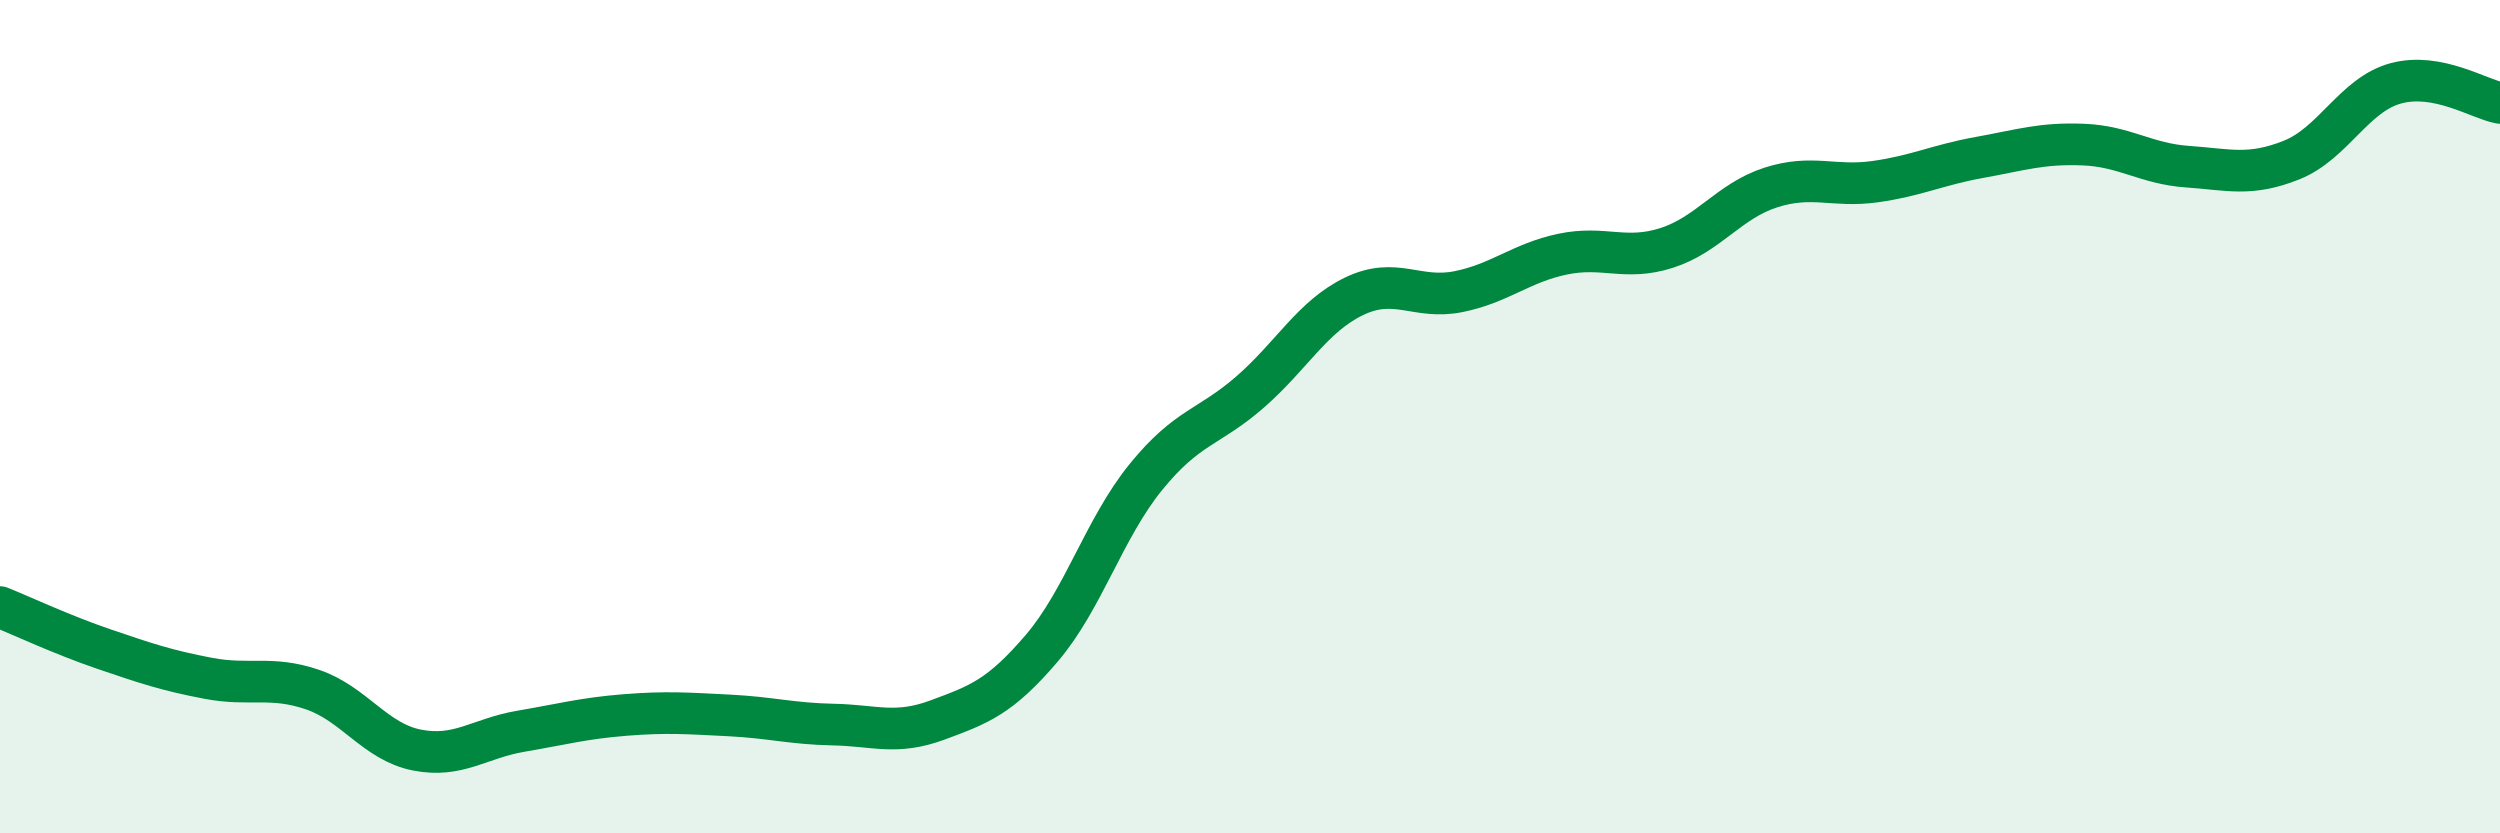
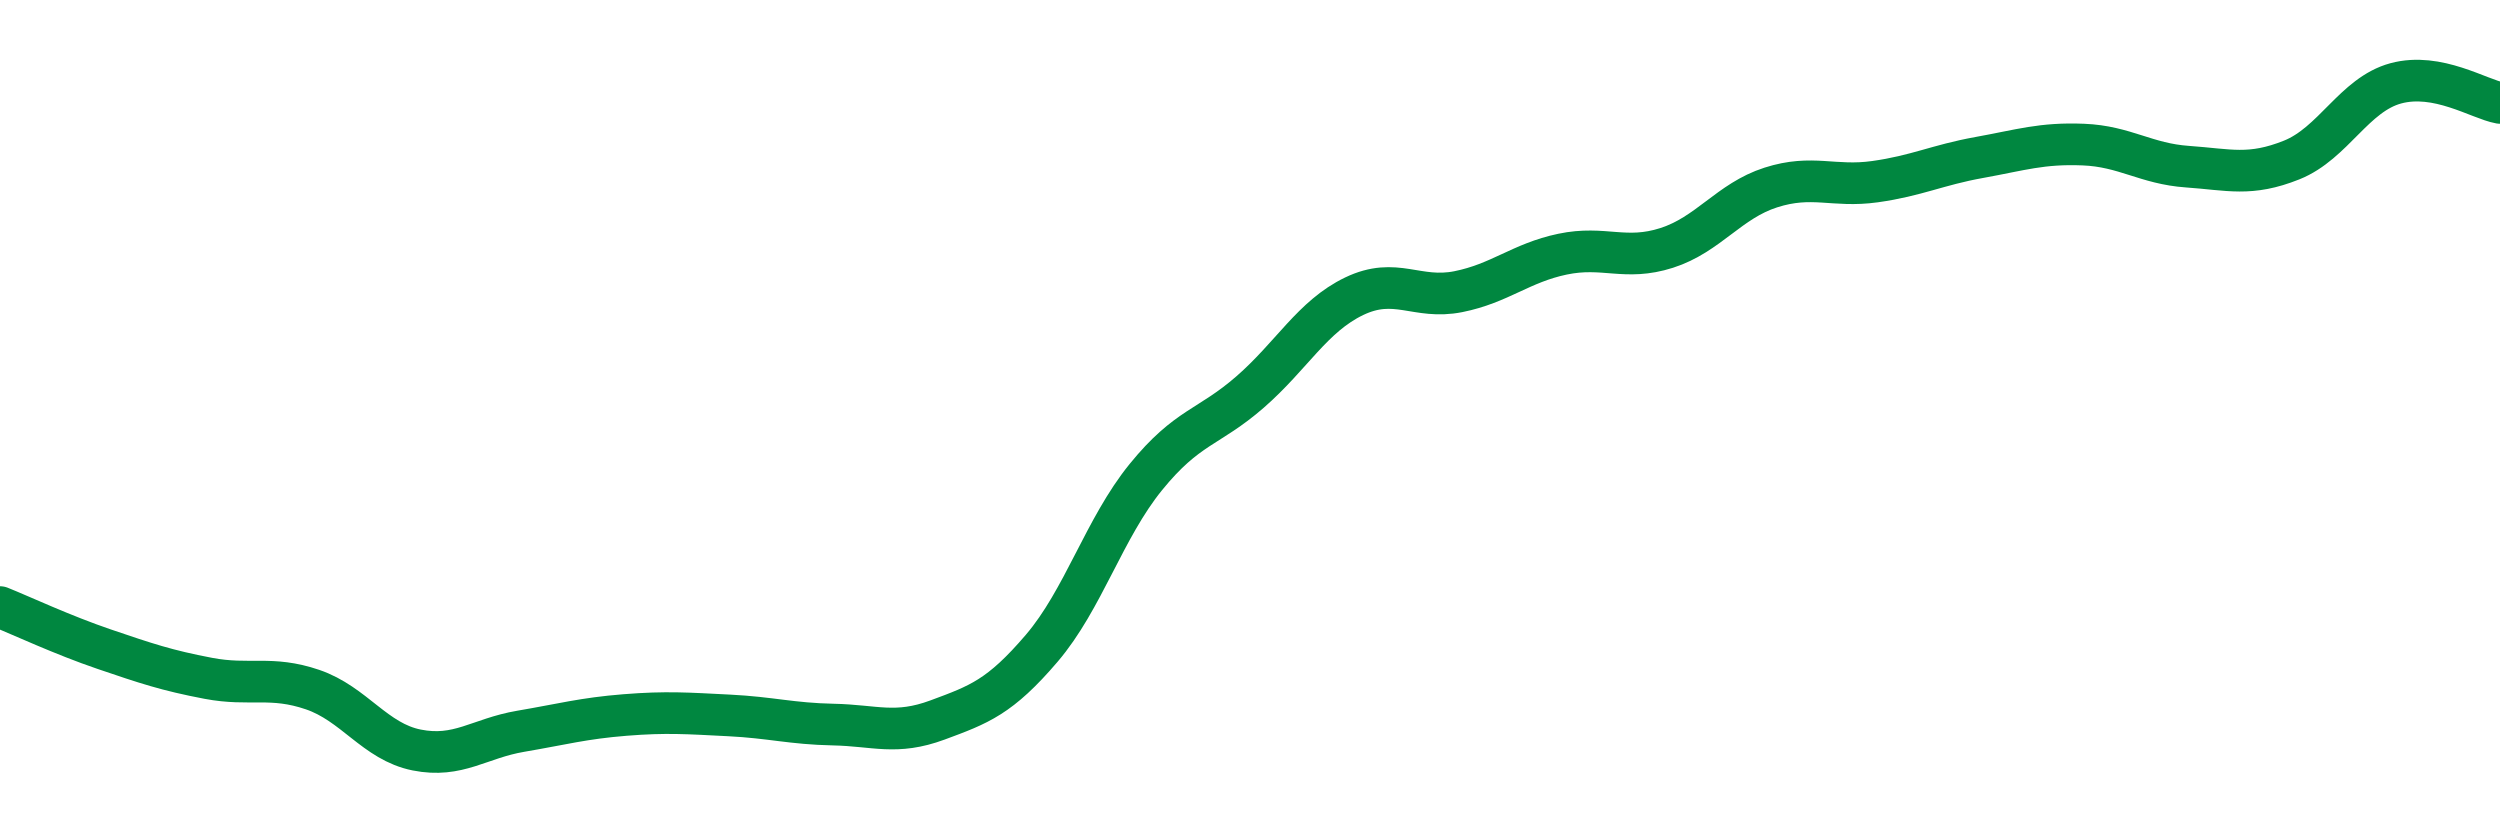
<svg xmlns="http://www.w3.org/2000/svg" width="60" height="20" viewBox="0 0 60 20">
-   <path d="M 0,14.57 C 0.5,14.77 1.5,15.24 2.5,15.58 C 3.5,15.92 4,16.09 5,16.28 C 6,16.47 6.5,16.21 7.5,16.55 C 8.5,16.89 9,17.8 10,18 C 11,18.2 11.5,17.72 12.5,17.55 C 13.5,17.38 14,17.24 15,17.16 C 16,17.08 16.5,17.12 17.5,17.17 C 18.5,17.22 19,17.37 20,17.39 C 21,17.41 21.5,17.65 22.5,17.28 C 23.5,16.91 24,16.73 25,15.56 C 26,14.39 26.5,12.68 27.5,11.45 C 28.5,10.22 29,10.28 30,9.41 C 31,8.54 31.5,7.59 32.5,7.11 C 33.5,6.63 34,7.2 35,7 C 36,6.8 36.5,6.31 37.5,6.1 C 38.5,5.89 39,6.27 40,5.95 C 41,5.63 41.5,4.82 42.5,4.5 C 43.5,4.18 44,4.5 45,4.36 C 46,4.22 46.5,3.96 47.5,3.78 C 48.5,3.6 49,3.43 50,3.47 C 51,3.51 51.5,3.93 52.5,4 C 53.5,4.07 54,4.24 55,3.84 C 56,3.44 56.5,2.27 57.5,2 C 58.5,1.73 59.5,2.38 60,2.47L60 20L0 20Z" fill="#008740" opacity="0.1" stroke-linecap="round" stroke-linejoin="round" />
  <path d="M 0,14.57 C 0.5,14.77 1.5,15.24 2.5,15.58 C 3.5,15.92 4,16.09 5,16.28 C 6,16.47 6.5,16.21 7.5,16.55 C 8.5,16.89 9,17.8 10,18 C 11,18.2 11.5,17.72 12.5,17.55 C 13.5,17.38 14,17.24 15,17.16 C 16,17.08 16.5,17.12 17.5,17.17 C 18.5,17.22 19,17.37 20,17.39 C 21,17.41 21.5,17.65 22.5,17.28 C 23.5,16.91 24,16.73 25,15.56 C 26,14.39 26.5,12.68 27.5,11.45 C 28.5,10.22 29,10.28 30,9.41 C 31,8.54 31.5,7.59 32.5,7.11 C 33.5,6.63 34,7.2 35,7 C 36,6.8 36.5,6.31 37.5,6.1 C 38.5,5.89 39,6.27 40,5.95 C 41,5.63 41.5,4.82 42.5,4.5 C 43.5,4.18 44,4.5 45,4.36 C 46,4.22 46.5,3.96 47.5,3.78 C 48.5,3.6 49,3.43 50,3.47 C 51,3.51 51.5,3.93 52.5,4 C 53.5,4.07 54,4.24 55,3.84 C 56,3.44 56.5,2.27 57.5,2 C 58.5,1.73 59.5,2.38 60,2.47" stroke="#008740" stroke-width="1" fill="none" stroke-linecap="round" stroke-linejoin="round" />
</svg>